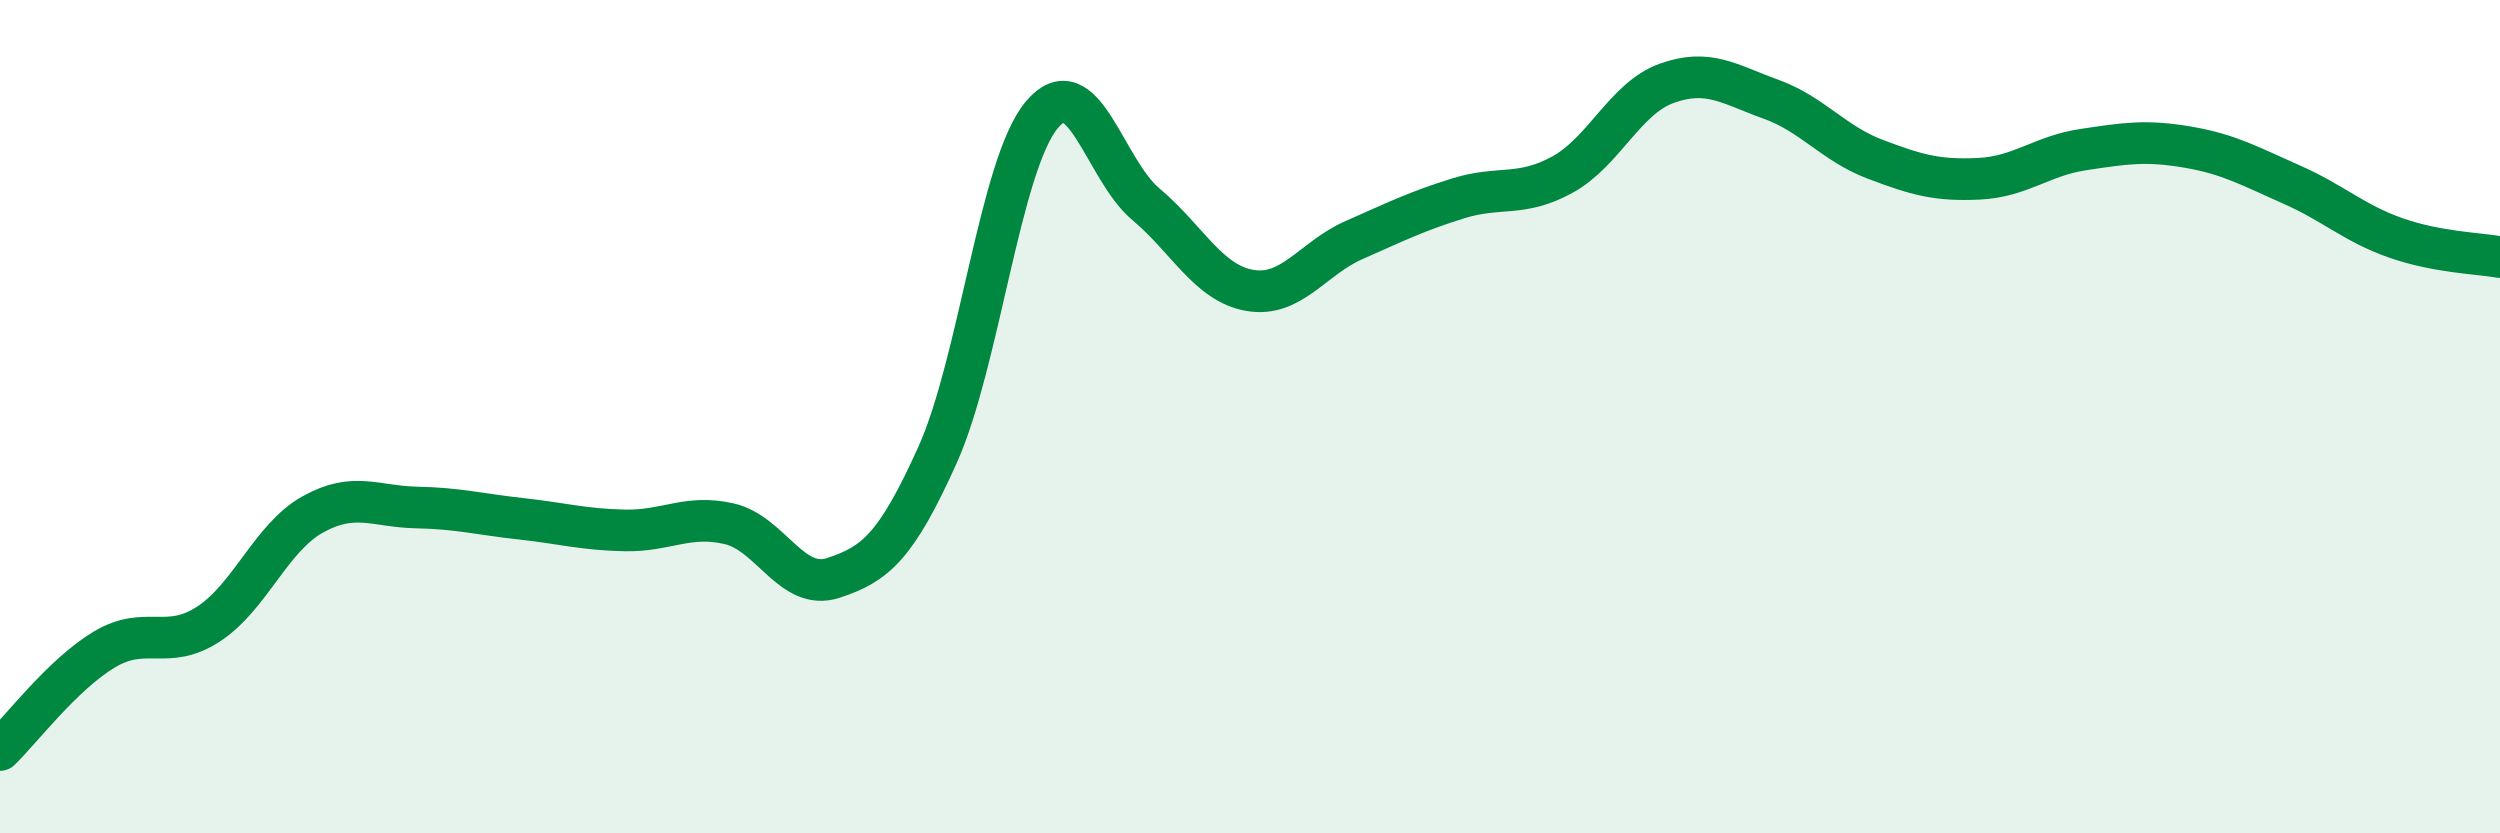
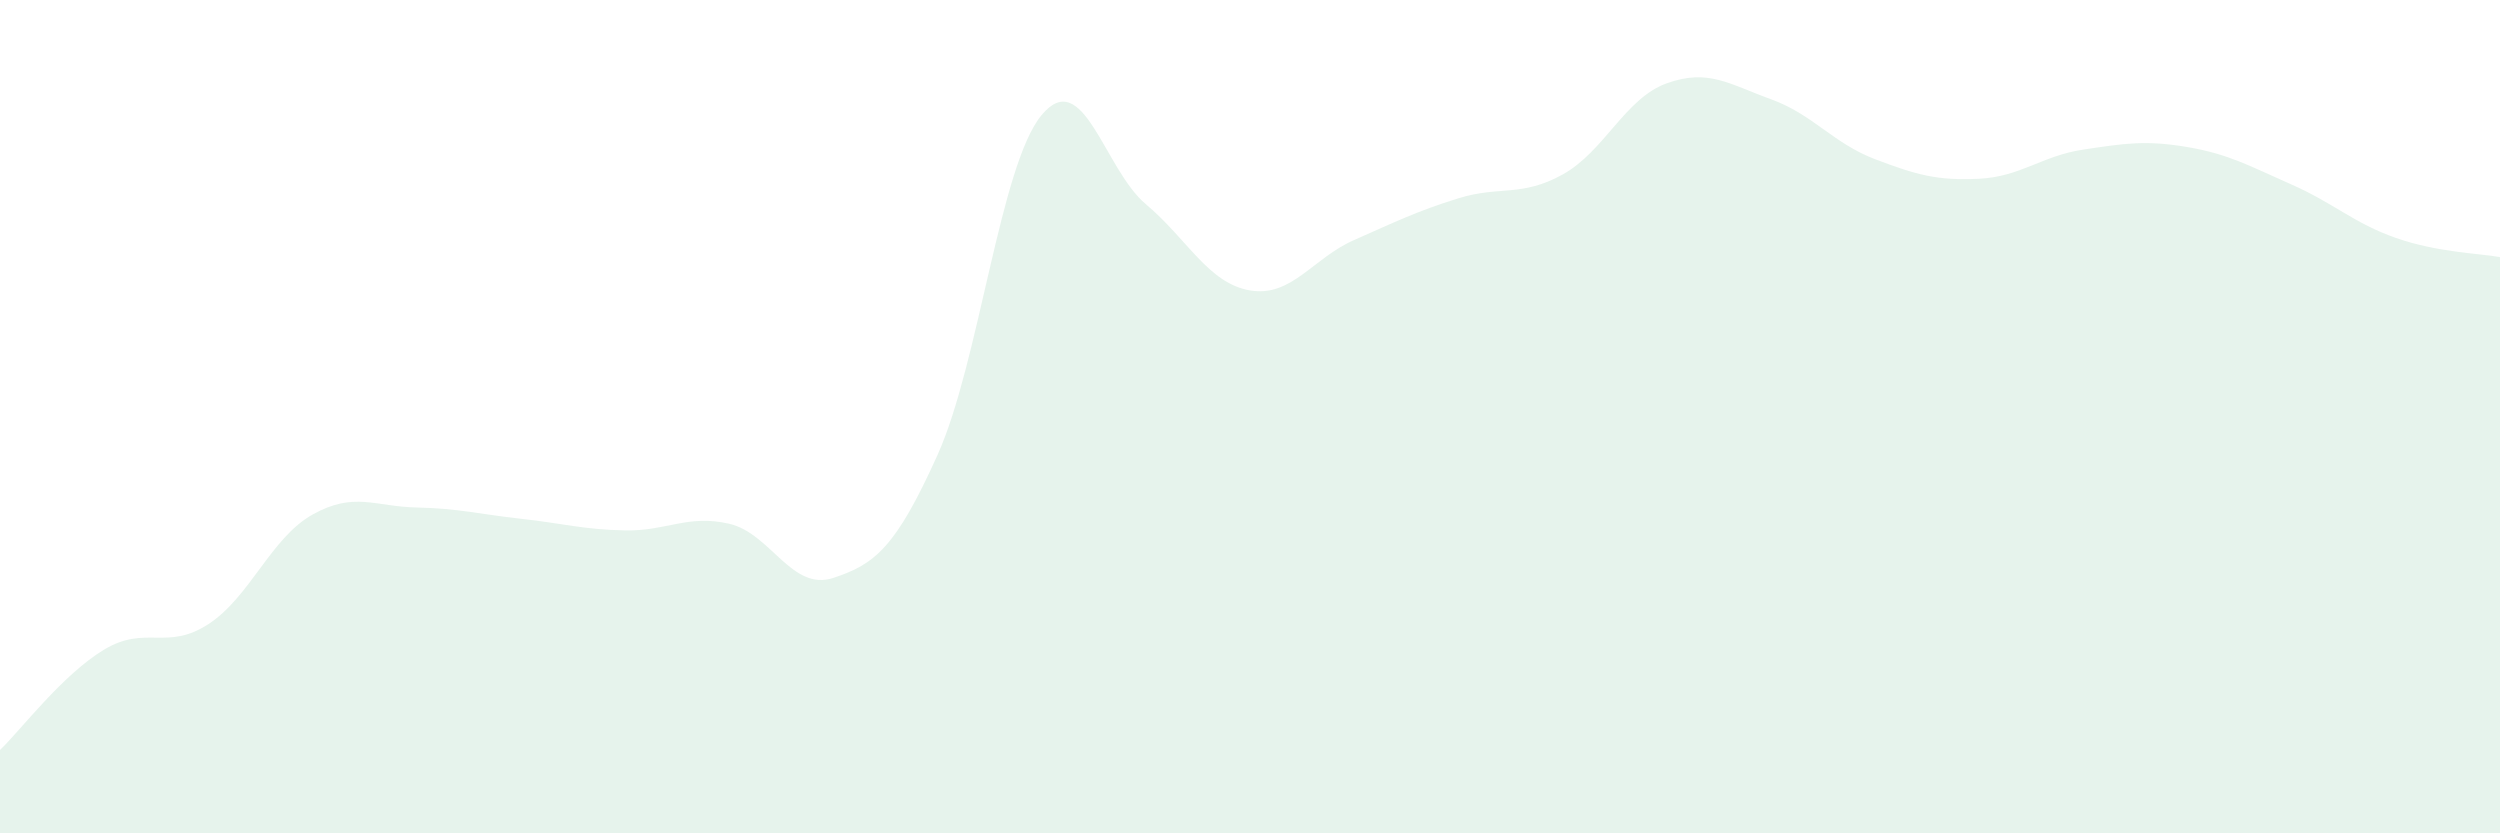
<svg xmlns="http://www.w3.org/2000/svg" width="60" height="20" viewBox="0 0 60 20">
  <path d="M 0,18 C 0.5,17.52 1.5,16.19 2.5,15.59 C 3.5,14.99 4,15.63 5,14.98 C 6,14.33 6.5,12.91 7.5,12.35 C 8.5,11.79 9,12.16 10,12.18 C 11,12.2 11.5,12.34 12.5,12.45 C 13.5,12.56 14,12.71 15,12.73 C 16,12.75 16.5,12.34 17.5,12.57 C 18.5,12.8 19,14.2 20,13.87 C 21,13.54 21.5,13.14 22.5,10.92 C 23.5,8.7 24,3.96 25,2.76 C 26,1.56 26.5,4.06 27.5,4.9 C 28.5,5.74 29,6.8 30,6.97 C 31,7.14 31.5,6.2 32.5,5.76 C 33.5,5.32 34,5.07 35,4.76 C 36,4.45 36.5,4.74 37.5,4.19 C 38.5,3.64 39,2.36 40,2 C 41,1.64 41.5,2.02 42.5,2.38 C 43.5,2.74 44,3.44 45,3.82 C 46,4.2 46.5,4.34 47.5,4.29 C 48.5,4.24 49,3.74 50,3.59 C 51,3.44 51.5,3.36 52.5,3.53 C 53.5,3.7 54,3.99 55,4.43 C 56,4.87 56.5,5.36 57.5,5.71 C 58.5,6.06 59.5,6.08 60,6.17L60 20L0 20Z" fill="#008740" opacity="0.1" stroke-linecap="round" stroke-linejoin="round" />
-   <path d="M 0,18 C 0.5,17.52 1.5,16.19 2.5,15.59 C 3.5,14.99 4,15.63 5,14.98 C 6,14.33 6.5,12.91 7.5,12.35 C 8.5,11.79 9,12.16 10,12.18 C 11,12.2 11.5,12.34 12.5,12.45 C 13.5,12.56 14,12.71 15,12.73 C 16,12.75 16.5,12.34 17.5,12.57 C 18.5,12.8 19,14.2 20,13.87 C 21,13.54 21.5,13.14 22.5,10.92 C 23.5,8.7 24,3.96 25,2.76 C 26,1.56 26.5,4.06 27.5,4.9 C 28.5,5.74 29,6.8 30,6.97 C 31,7.14 31.5,6.2 32.5,5.76 C 33.5,5.32 34,5.07 35,4.76 C 36,4.45 36.5,4.74 37.5,4.19 C 38.5,3.64 39,2.36 40,2 C 41,1.64 41.5,2.02 42.5,2.38 C 43.5,2.74 44,3.44 45,3.82 C 46,4.2 46.5,4.34 47.5,4.29 C 48.5,4.24 49,3.74 50,3.59 C 51,3.44 51.5,3.36 52.5,3.53 C 53.5,3.7 54,3.99 55,4.43 C 56,4.87 56.5,5.36 57.5,5.71 C 58.5,6.06 59.5,6.08 60,6.17" stroke="#008740" stroke-width="1" fill="none" stroke-linecap="round" stroke-linejoin="round" />
</svg>